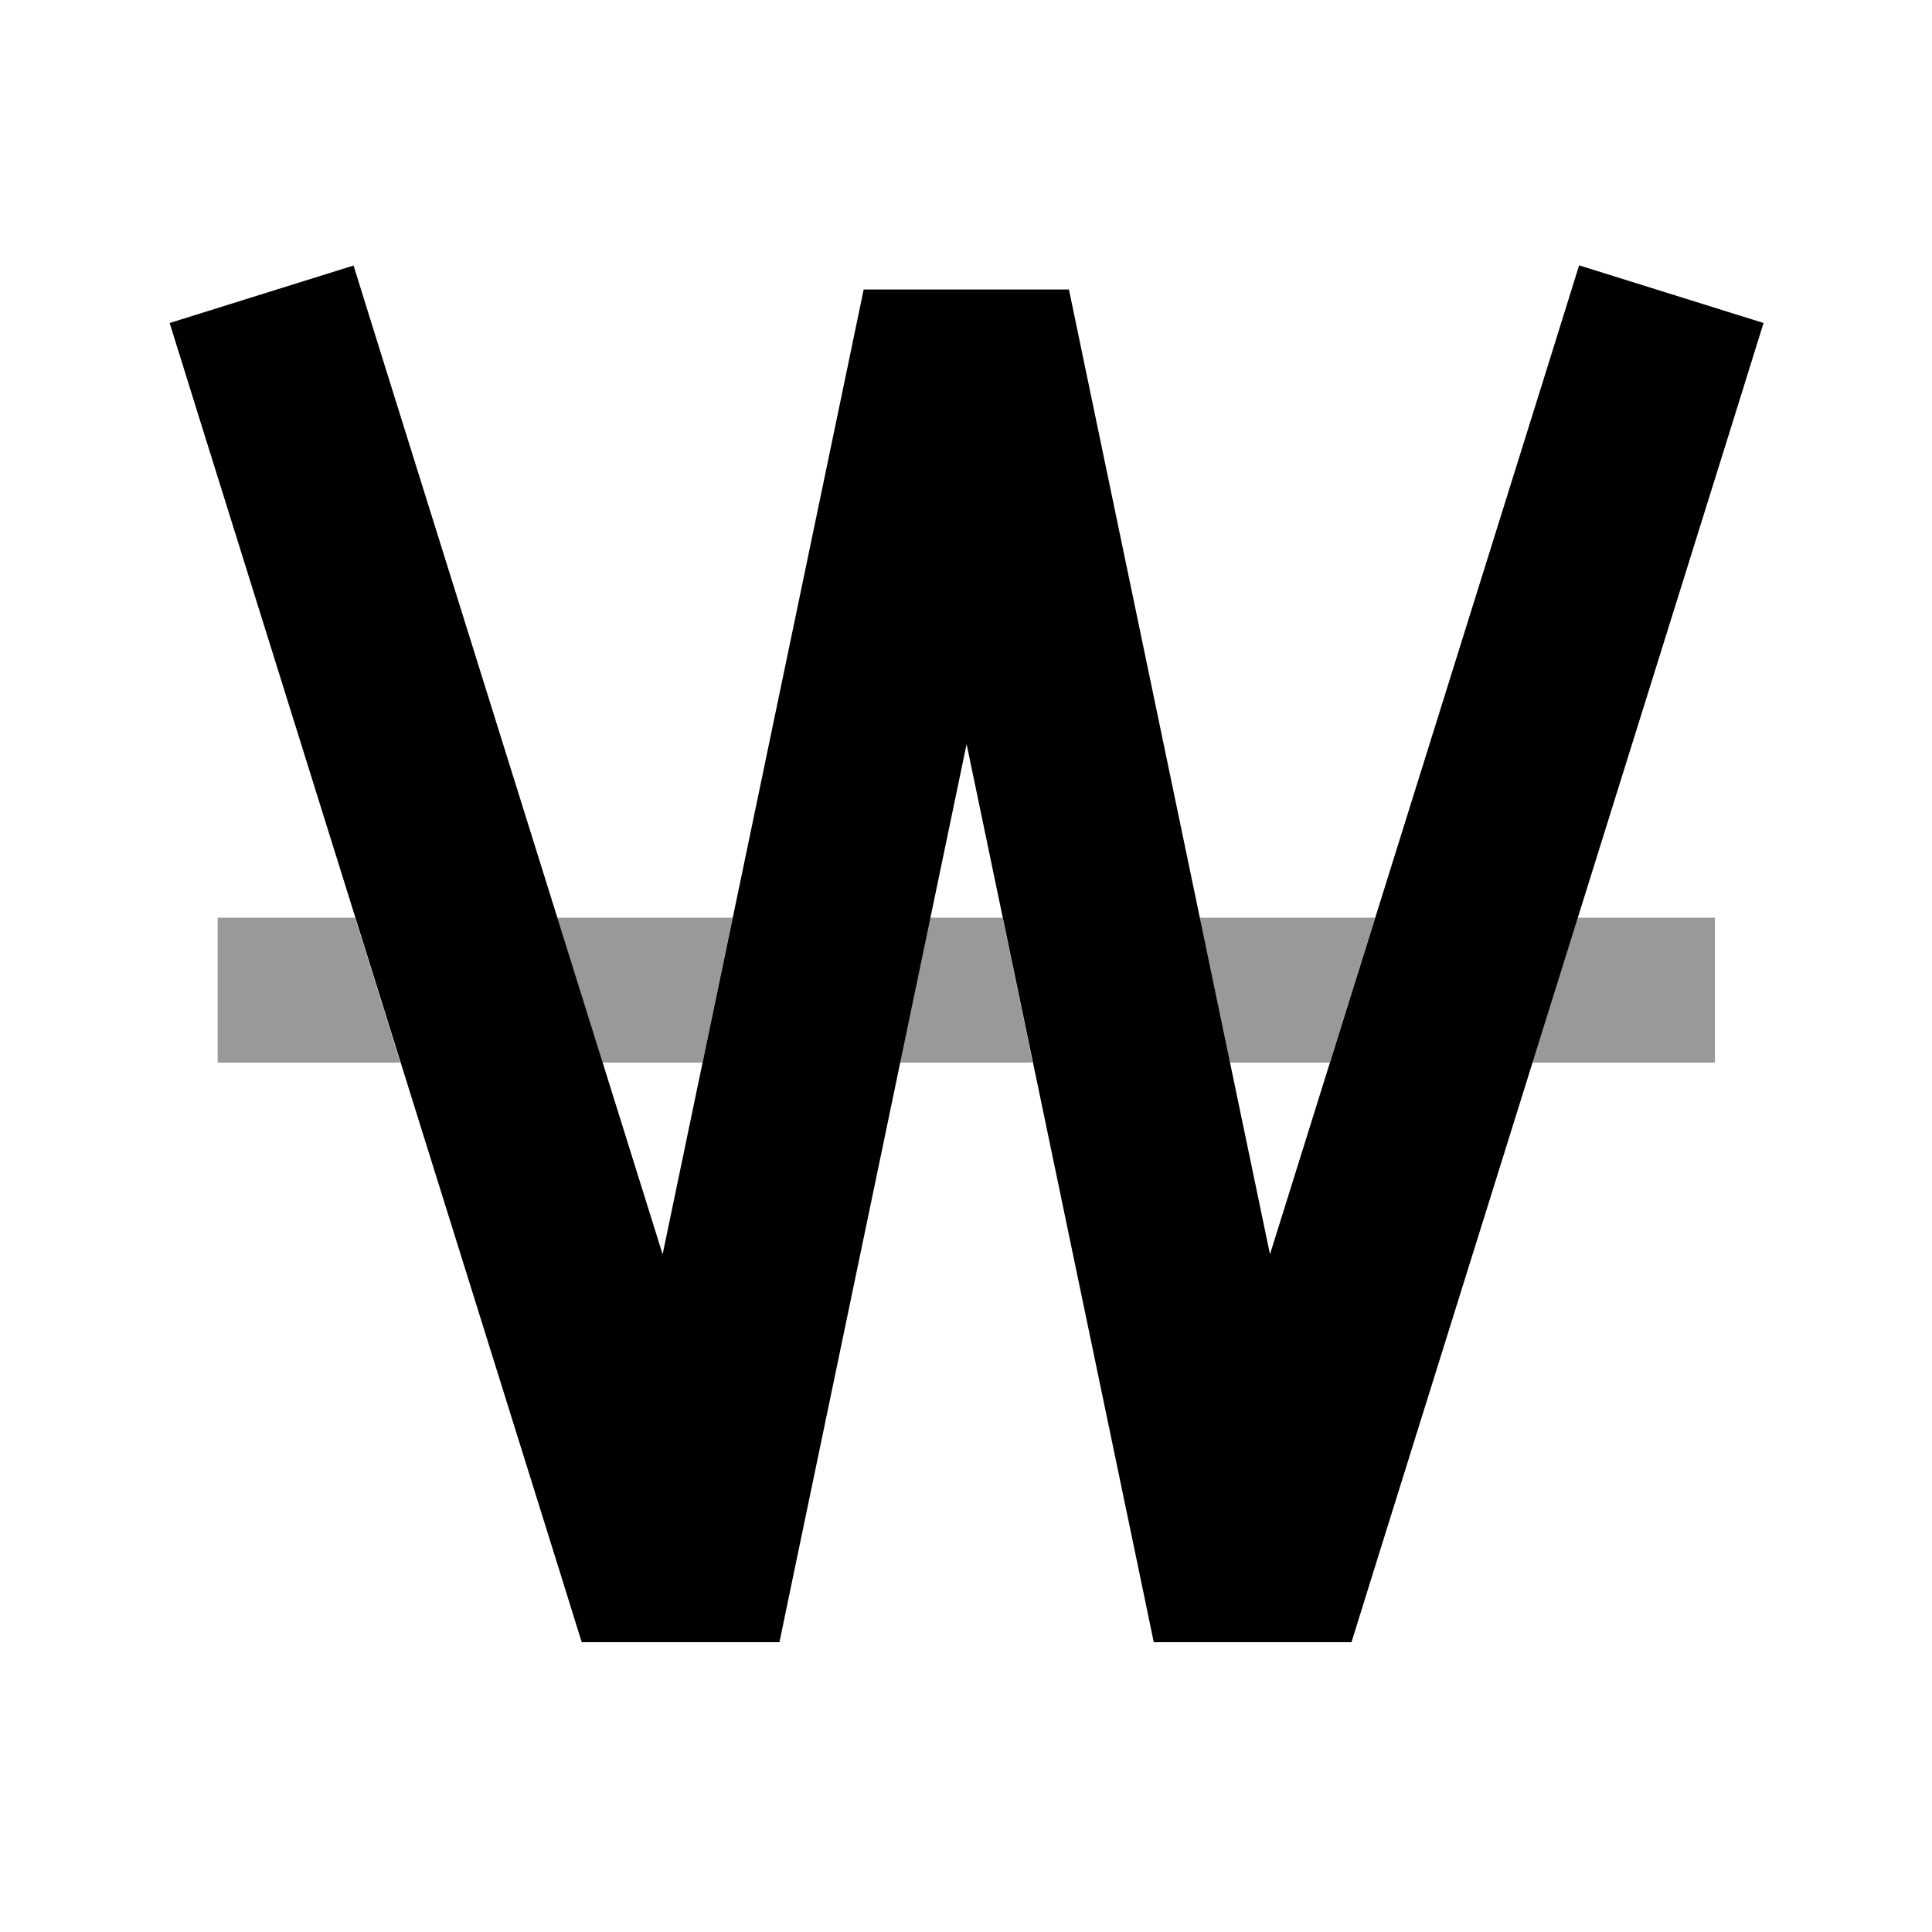
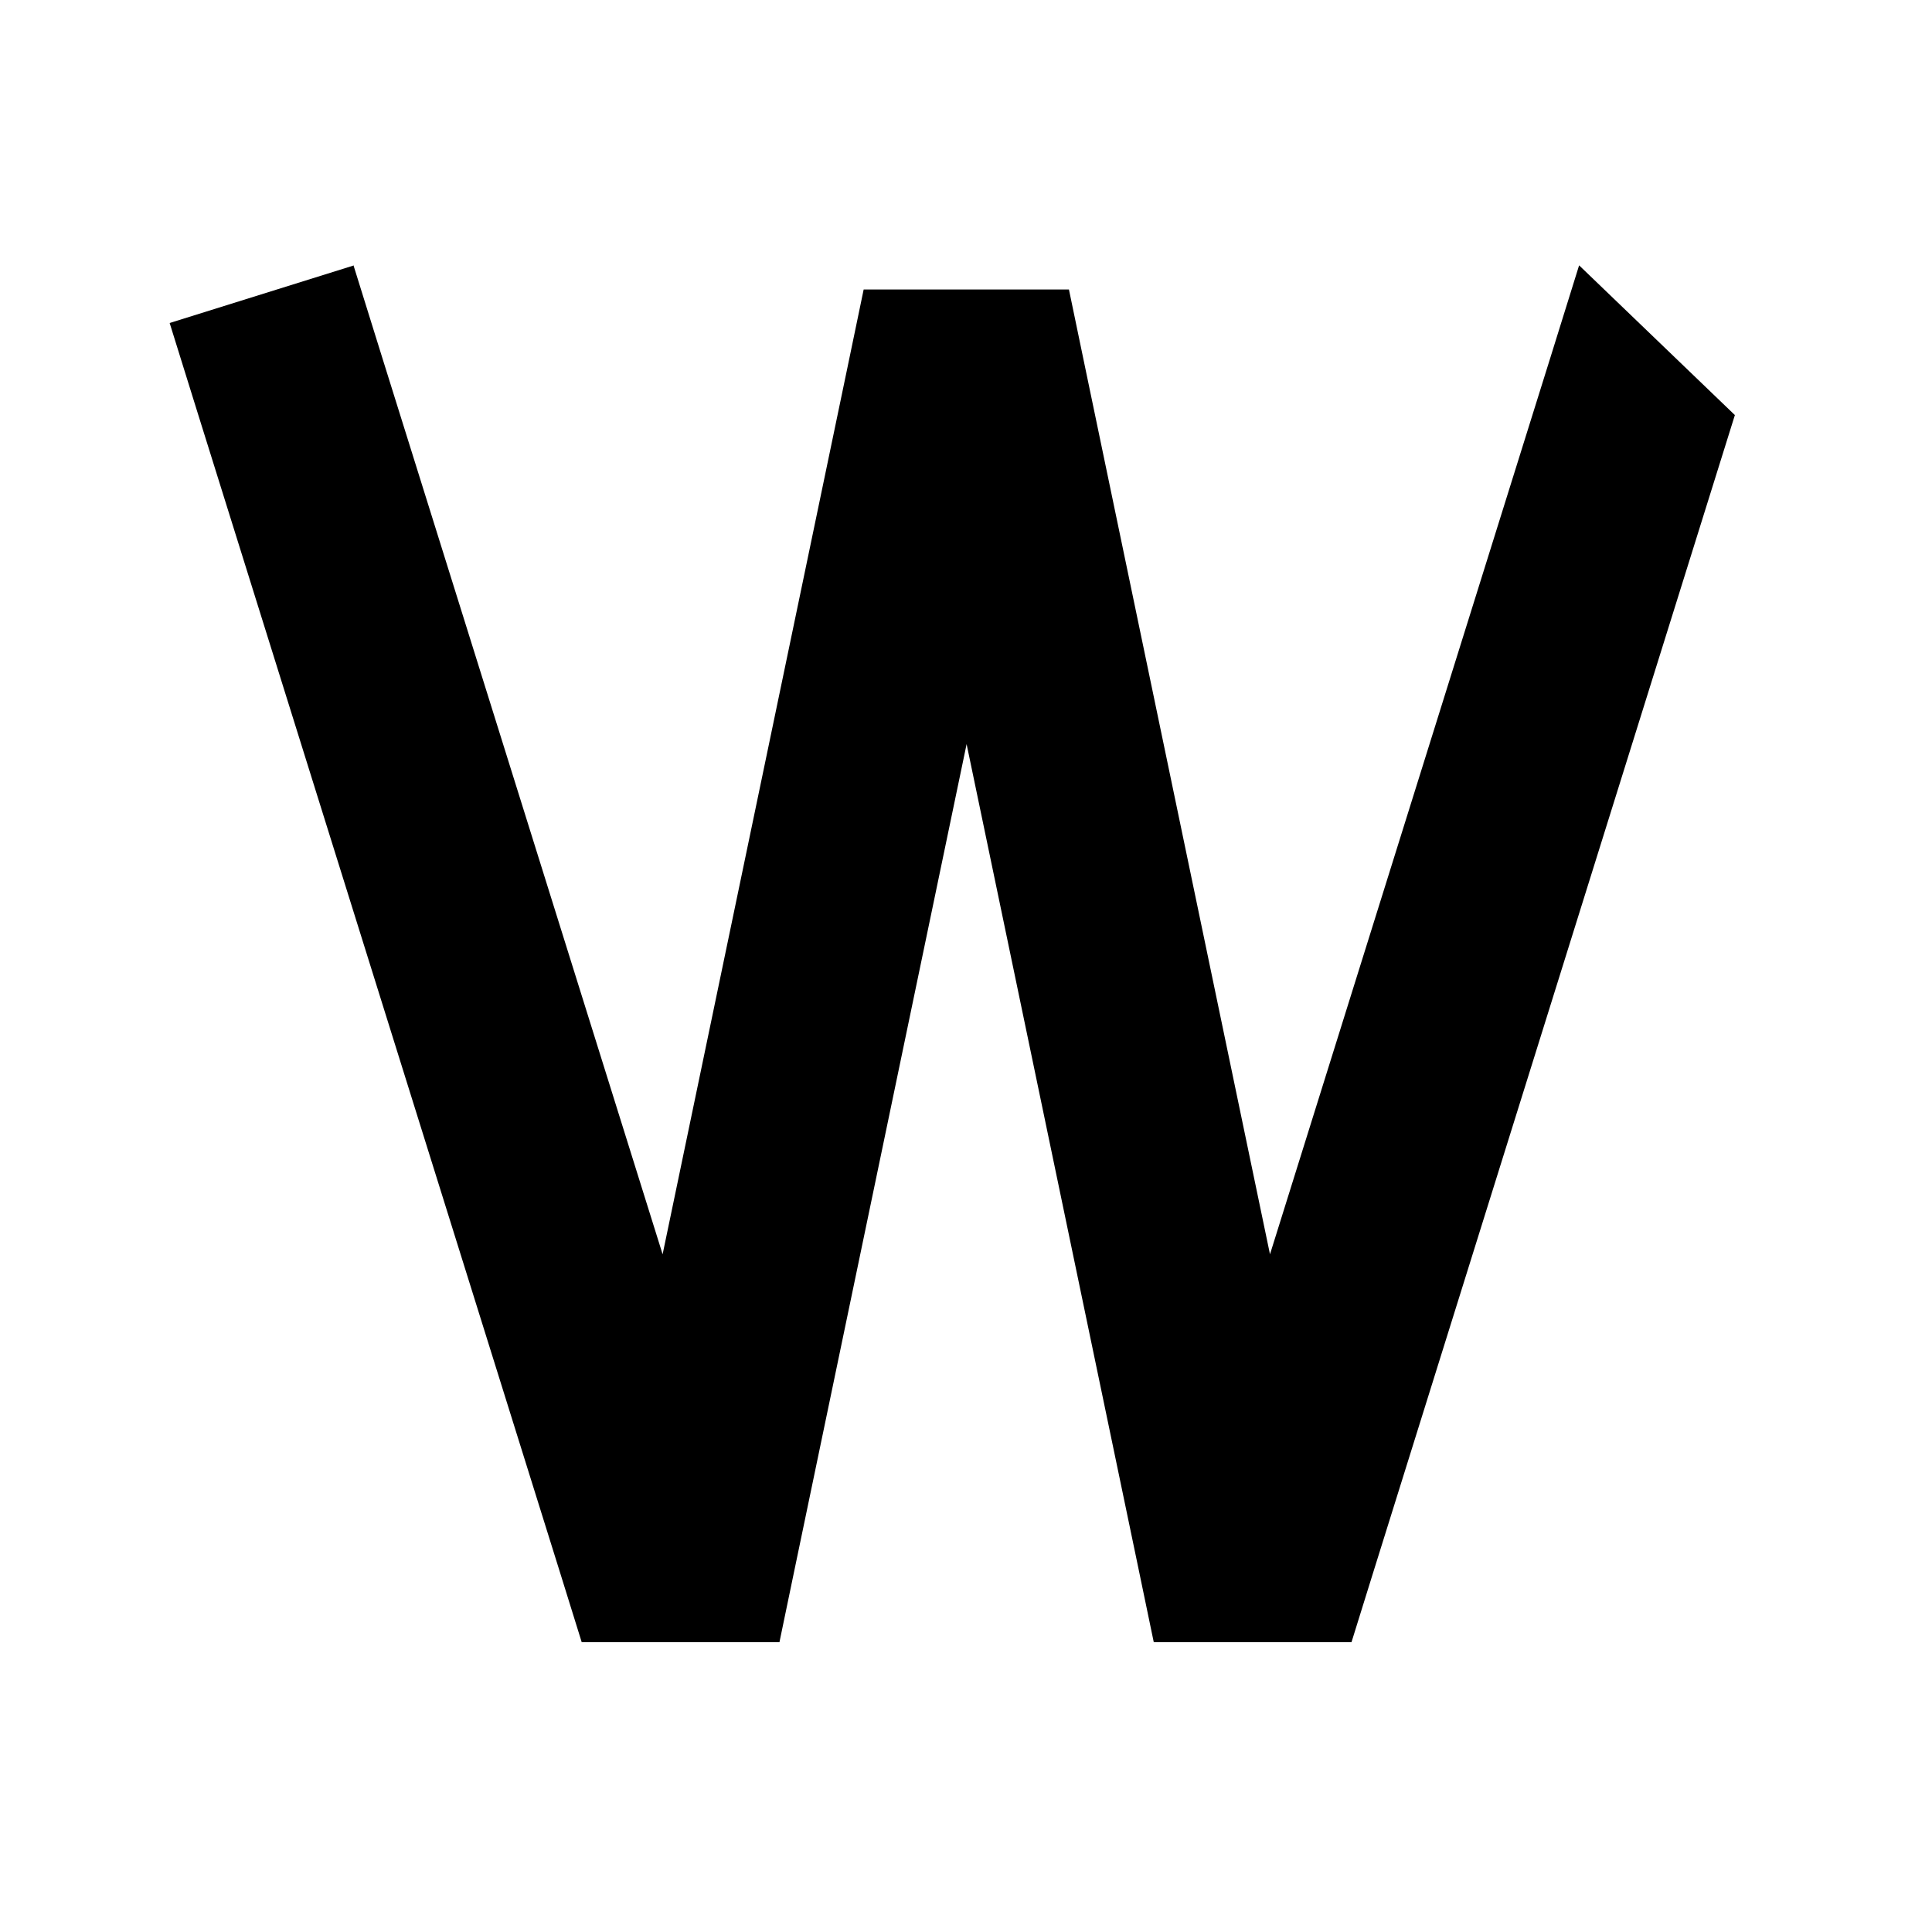
<svg xmlns="http://www.w3.org/2000/svg" viewBox="0 0 640 640">
-   <path opacity=".4" fill="currentColor" d="M72.1 304L117.6 304L132.6 352L72.1 352L72.1 304zM184.6 304L242.7 304L232.7 352L199.6 352L184.6 304zM298.1 352L308.1 304L332.1 304L342.1 352L298.1 352zM397.4 304L455.5 304L440.5 352L407.4 352L397.4 304zM507.6 352L522.6 304L568.1 304L568.1 352L507.6 352z" />
-   <path fill="currentColor" d="M117.1 87.9L126.6 118.4L219.5 415.5L280.8 121.4L286.1 95.9L354.1 95.9L359.4 121.4L420.7 415.5L513.6 118.4L523.1 87.9L584.2 107L574.7 137.5L454.7 521.5L447.7 544L382.2 544L376.9 518.5L320.2 246.5L263.5 518.5L258.2 544L192.7 544L185.7 521.5L65.7 137.5L56.2 107L117.3 87.9z" />
+   <path fill="currentColor" d="M117.1 87.9L126.6 118.4L219.5 415.5L280.8 121.4L286.1 95.9L354.1 95.9L359.4 121.4L420.7 415.5L513.6 118.4L523.1 87.9L574.7 137.5L454.7 521.5L447.7 544L382.2 544L376.9 518.5L320.2 246.5L263.5 518.5L258.2 544L192.7 544L185.7 521.5L65.7 137.5L56.2 107L117.3 87.9z" />
</svg>